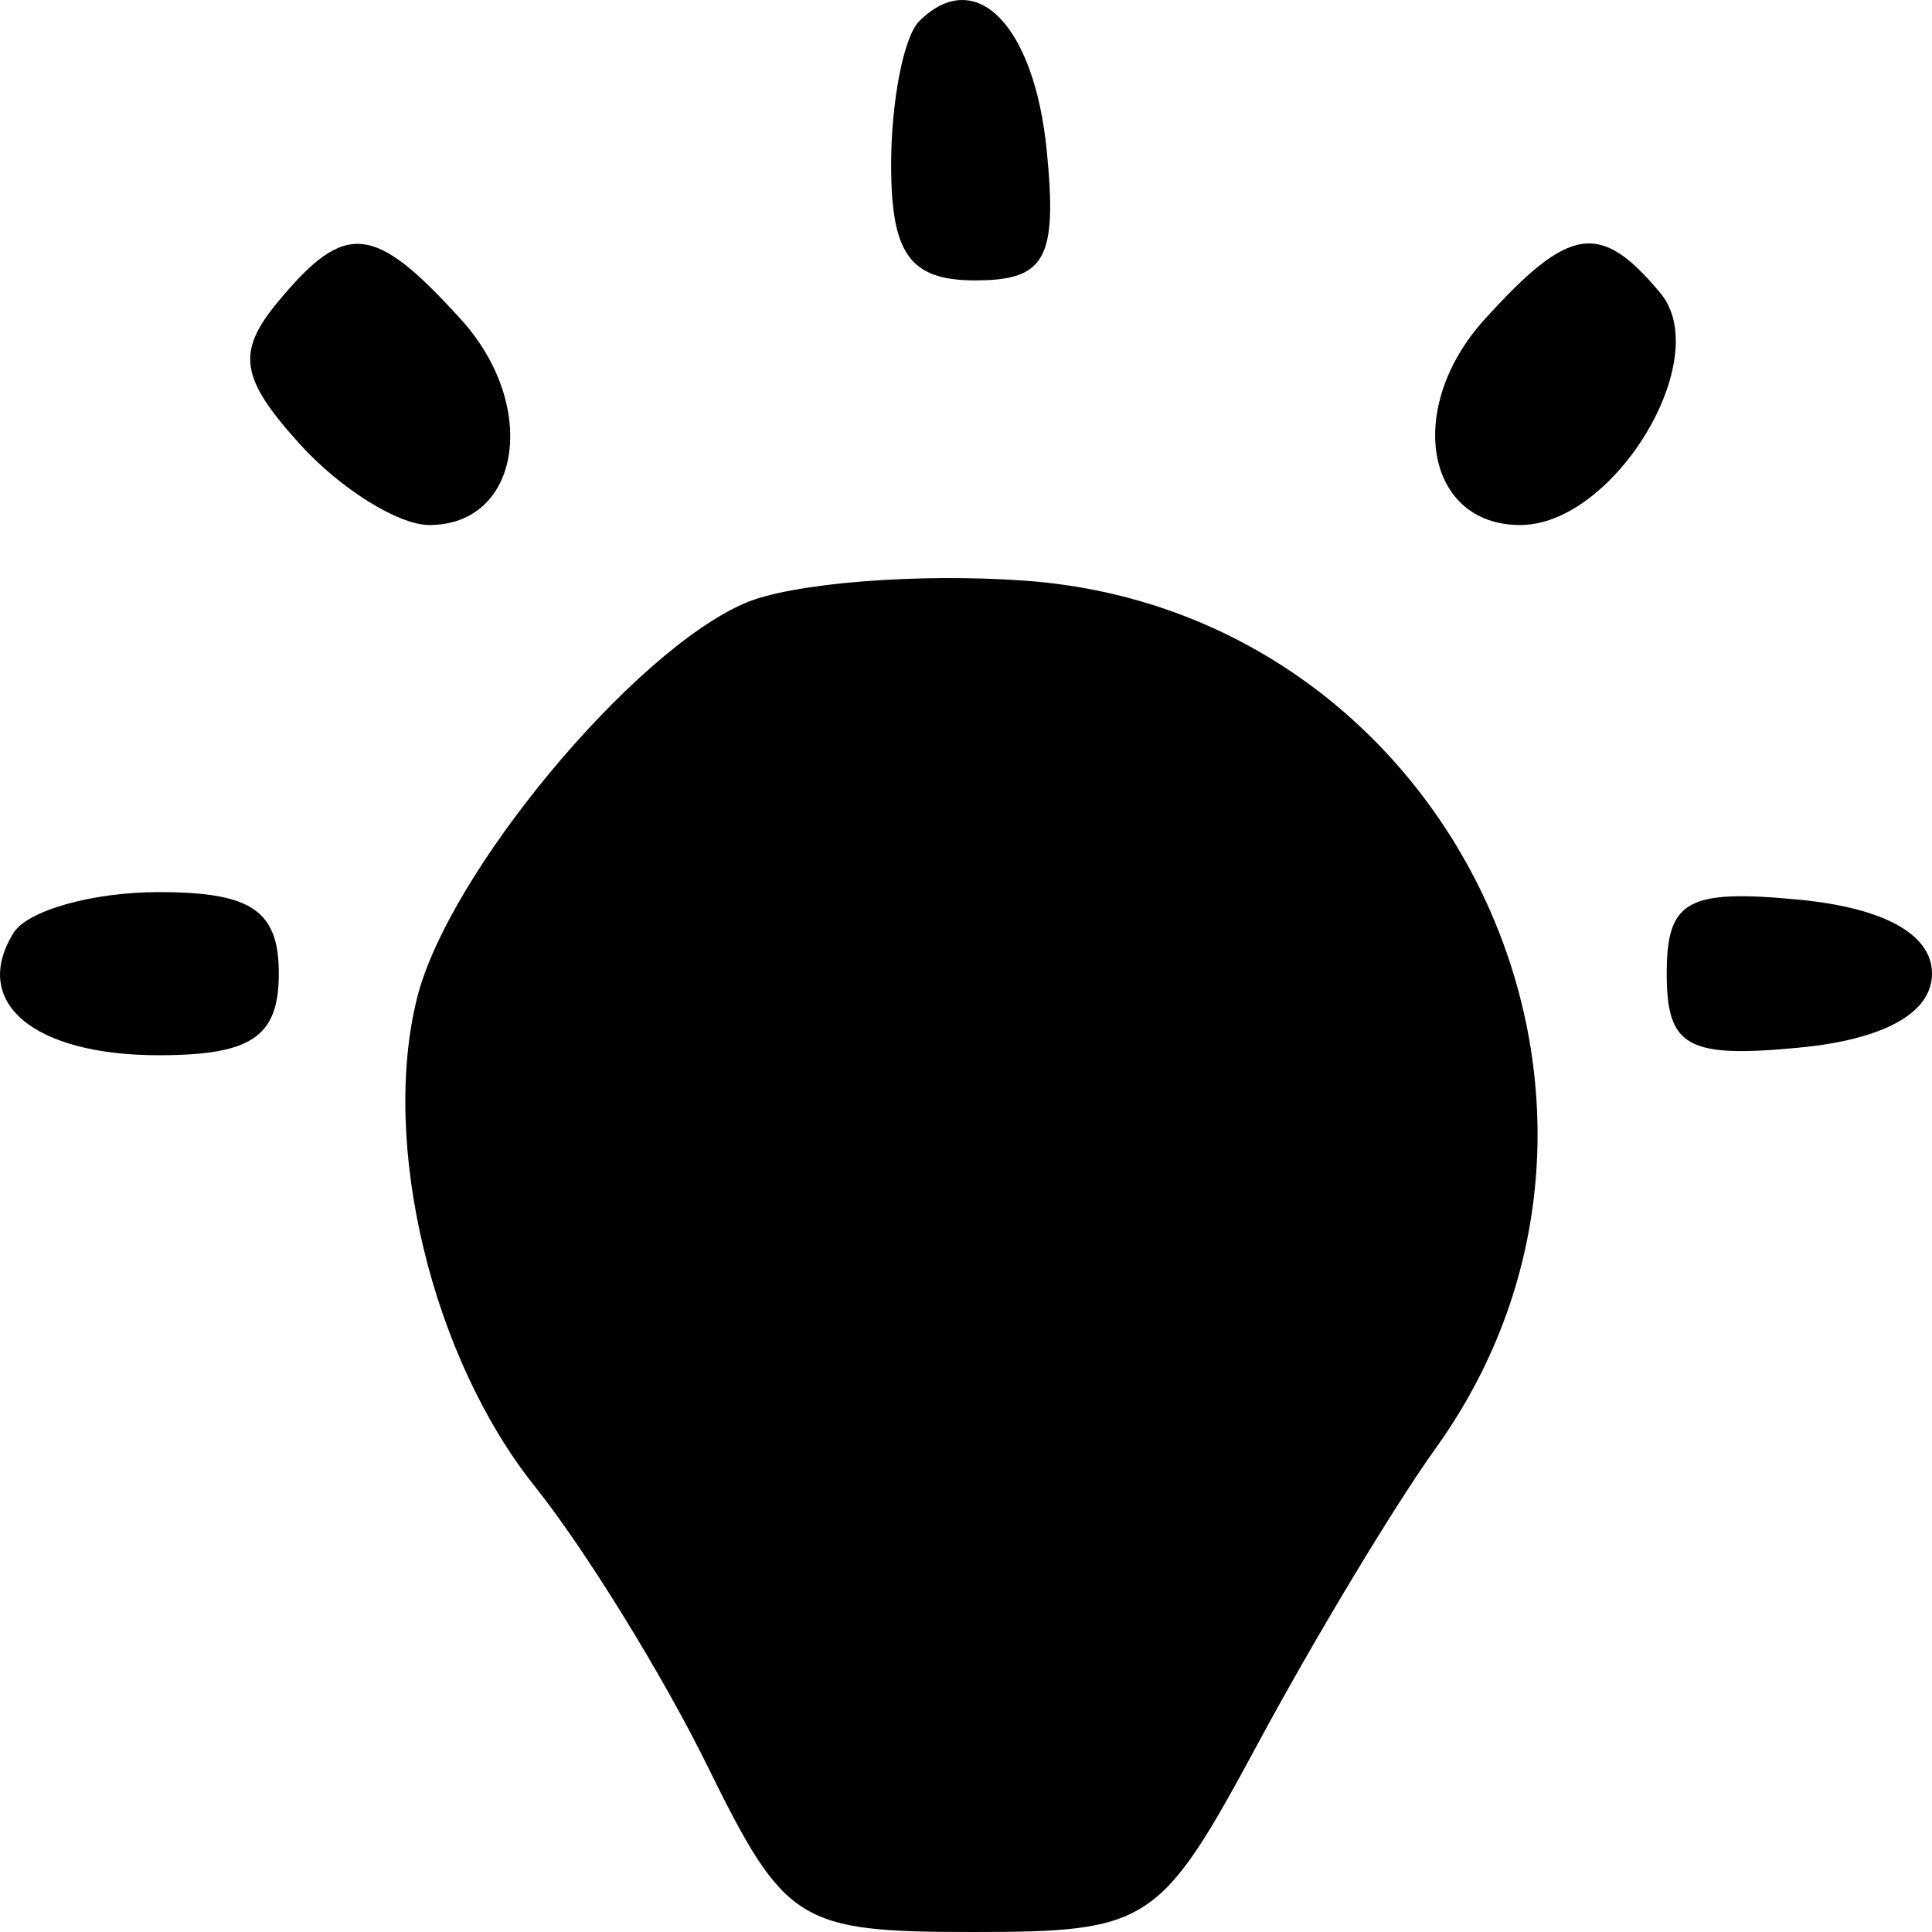
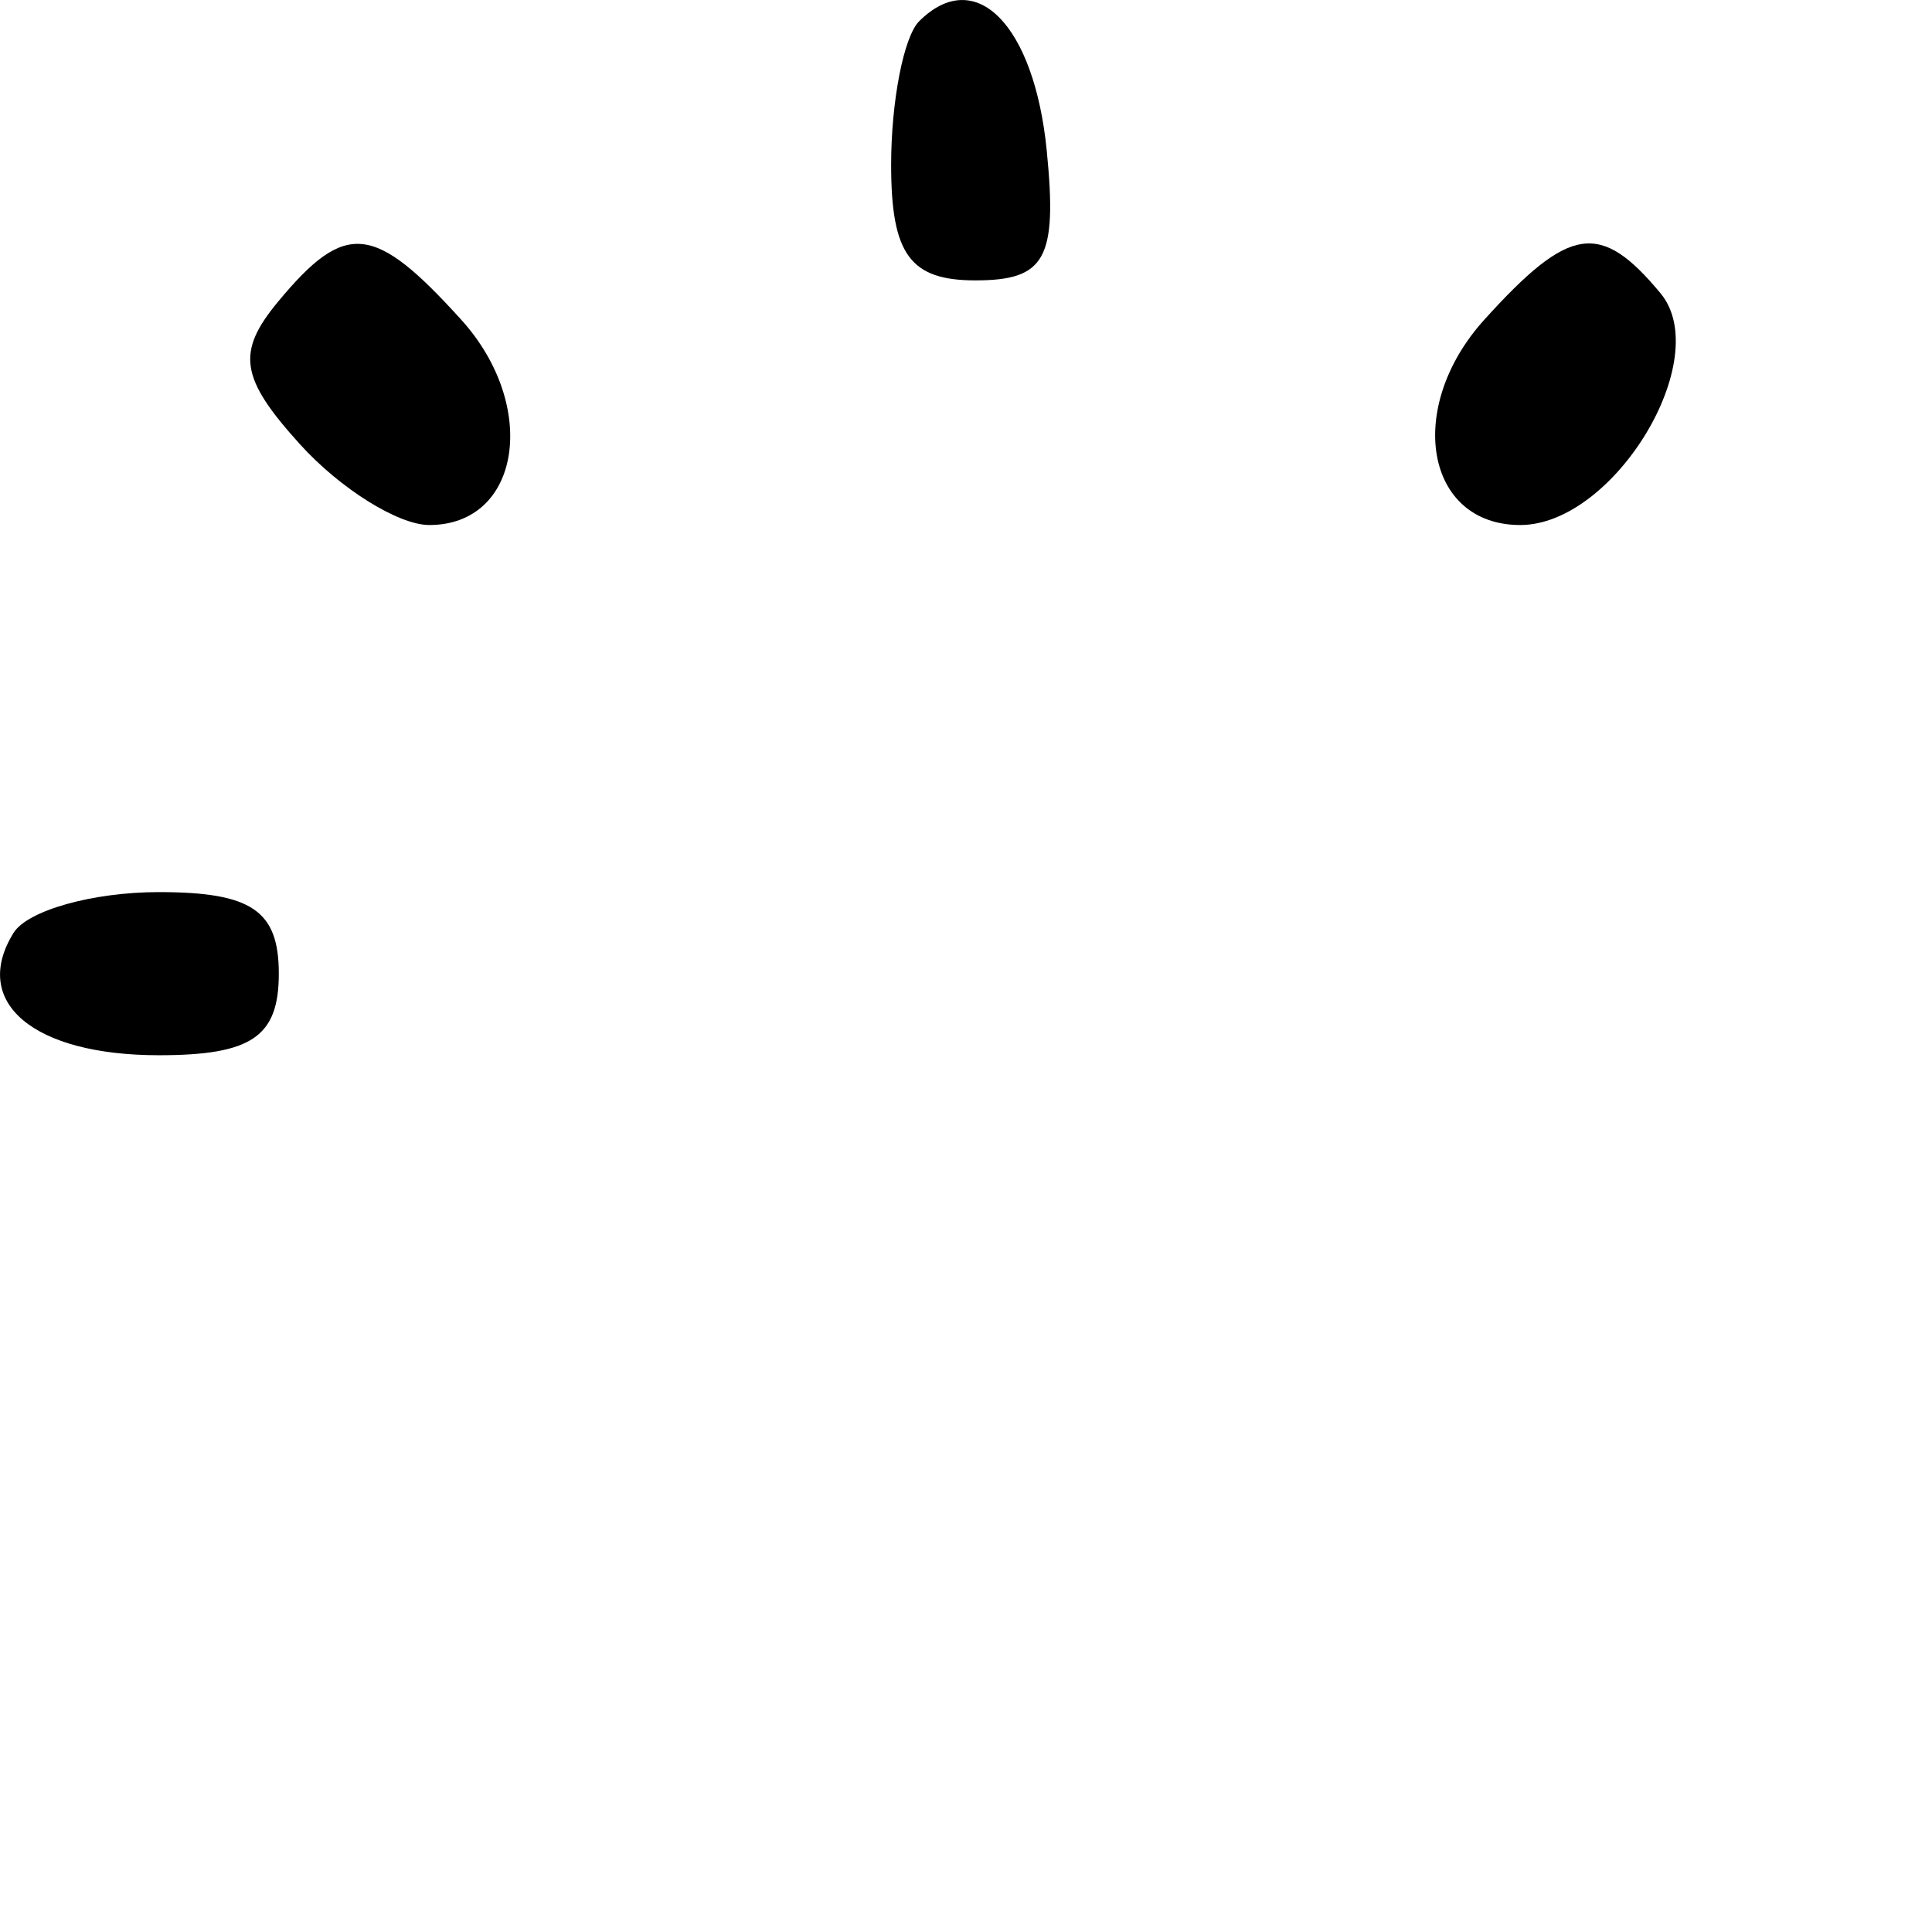
<svg xmlns="http://www.w3.org/2000/svg" width="16" height="16" viewBox="0 0 16 16" fill="none">
  <path d="M7.38 1.365C7.38 0.839 7.484 0.304 7.612 0.176C8.079 -0.29 8.566 0.205 8.669 1.25C8.757 2.142 8.658 2.322 8.077 2.322C7.537 2.322 7.38 2.106 7.38 1.365Z" fill="black" />
  <path d="M2.484 3.679C1.988 3.131 1.955 2.917 2.304 2.497C2.861 1.826 3.097 1.85 3.819 2.647C4.466 3.361 4.313 4.348 3.555 4.348C3.299 4.348 2.817 4.047 2.484 3.679Z" fill="black" />
  <path d="M12.59 4.348C11.803 4.348 11.634 3.375 12.293 2.647C12.999 1.867 13.253 1.829 13.752 2.429C14.201 2.971 13.367 4.348 12.59 4.348Z" fill="black" />
-   <path d="M3.455 8.261C3.714 7.23 5.239 5.395 6.169 4.995C6.556 4.828 7.6 4.745 8.49 4.809C12.024 5.066 13.947 9.129 11.889 11.995C11.547 12.472 10.887 13.568 10.422 14.431C9.609 15.94 9.519 16 8.056 16C6.613 16 6.5 15.929 5.859 14.626C5.487 13.87 4.844 12.829 4.431 12.312C3.577 11.245 3.15 9.473 3.455 8.261Z" fill="black" />
  <path d="M1.315 8.739C0.276 8.739 -0.244 8.301 0.112 7.726C0.227 7.54 0.768 7.388 1.315 7.388C2.084 7.388 2.309 7.541 2.309 8.063C2.309 8.586 2.084 8.739 1.315 8.739Z" fill="black" />
-   <path d="M14.901 8.676C13.973 8.765 13.803 8.67 13.803 8.063C13.803 7.456 13.973 7.362 14.901 7.451C15.605 7.519 16 7.739 16 8.063C16 8.388 15.605 8.608 14.901 8.676Z" fill="black" />
</svg>